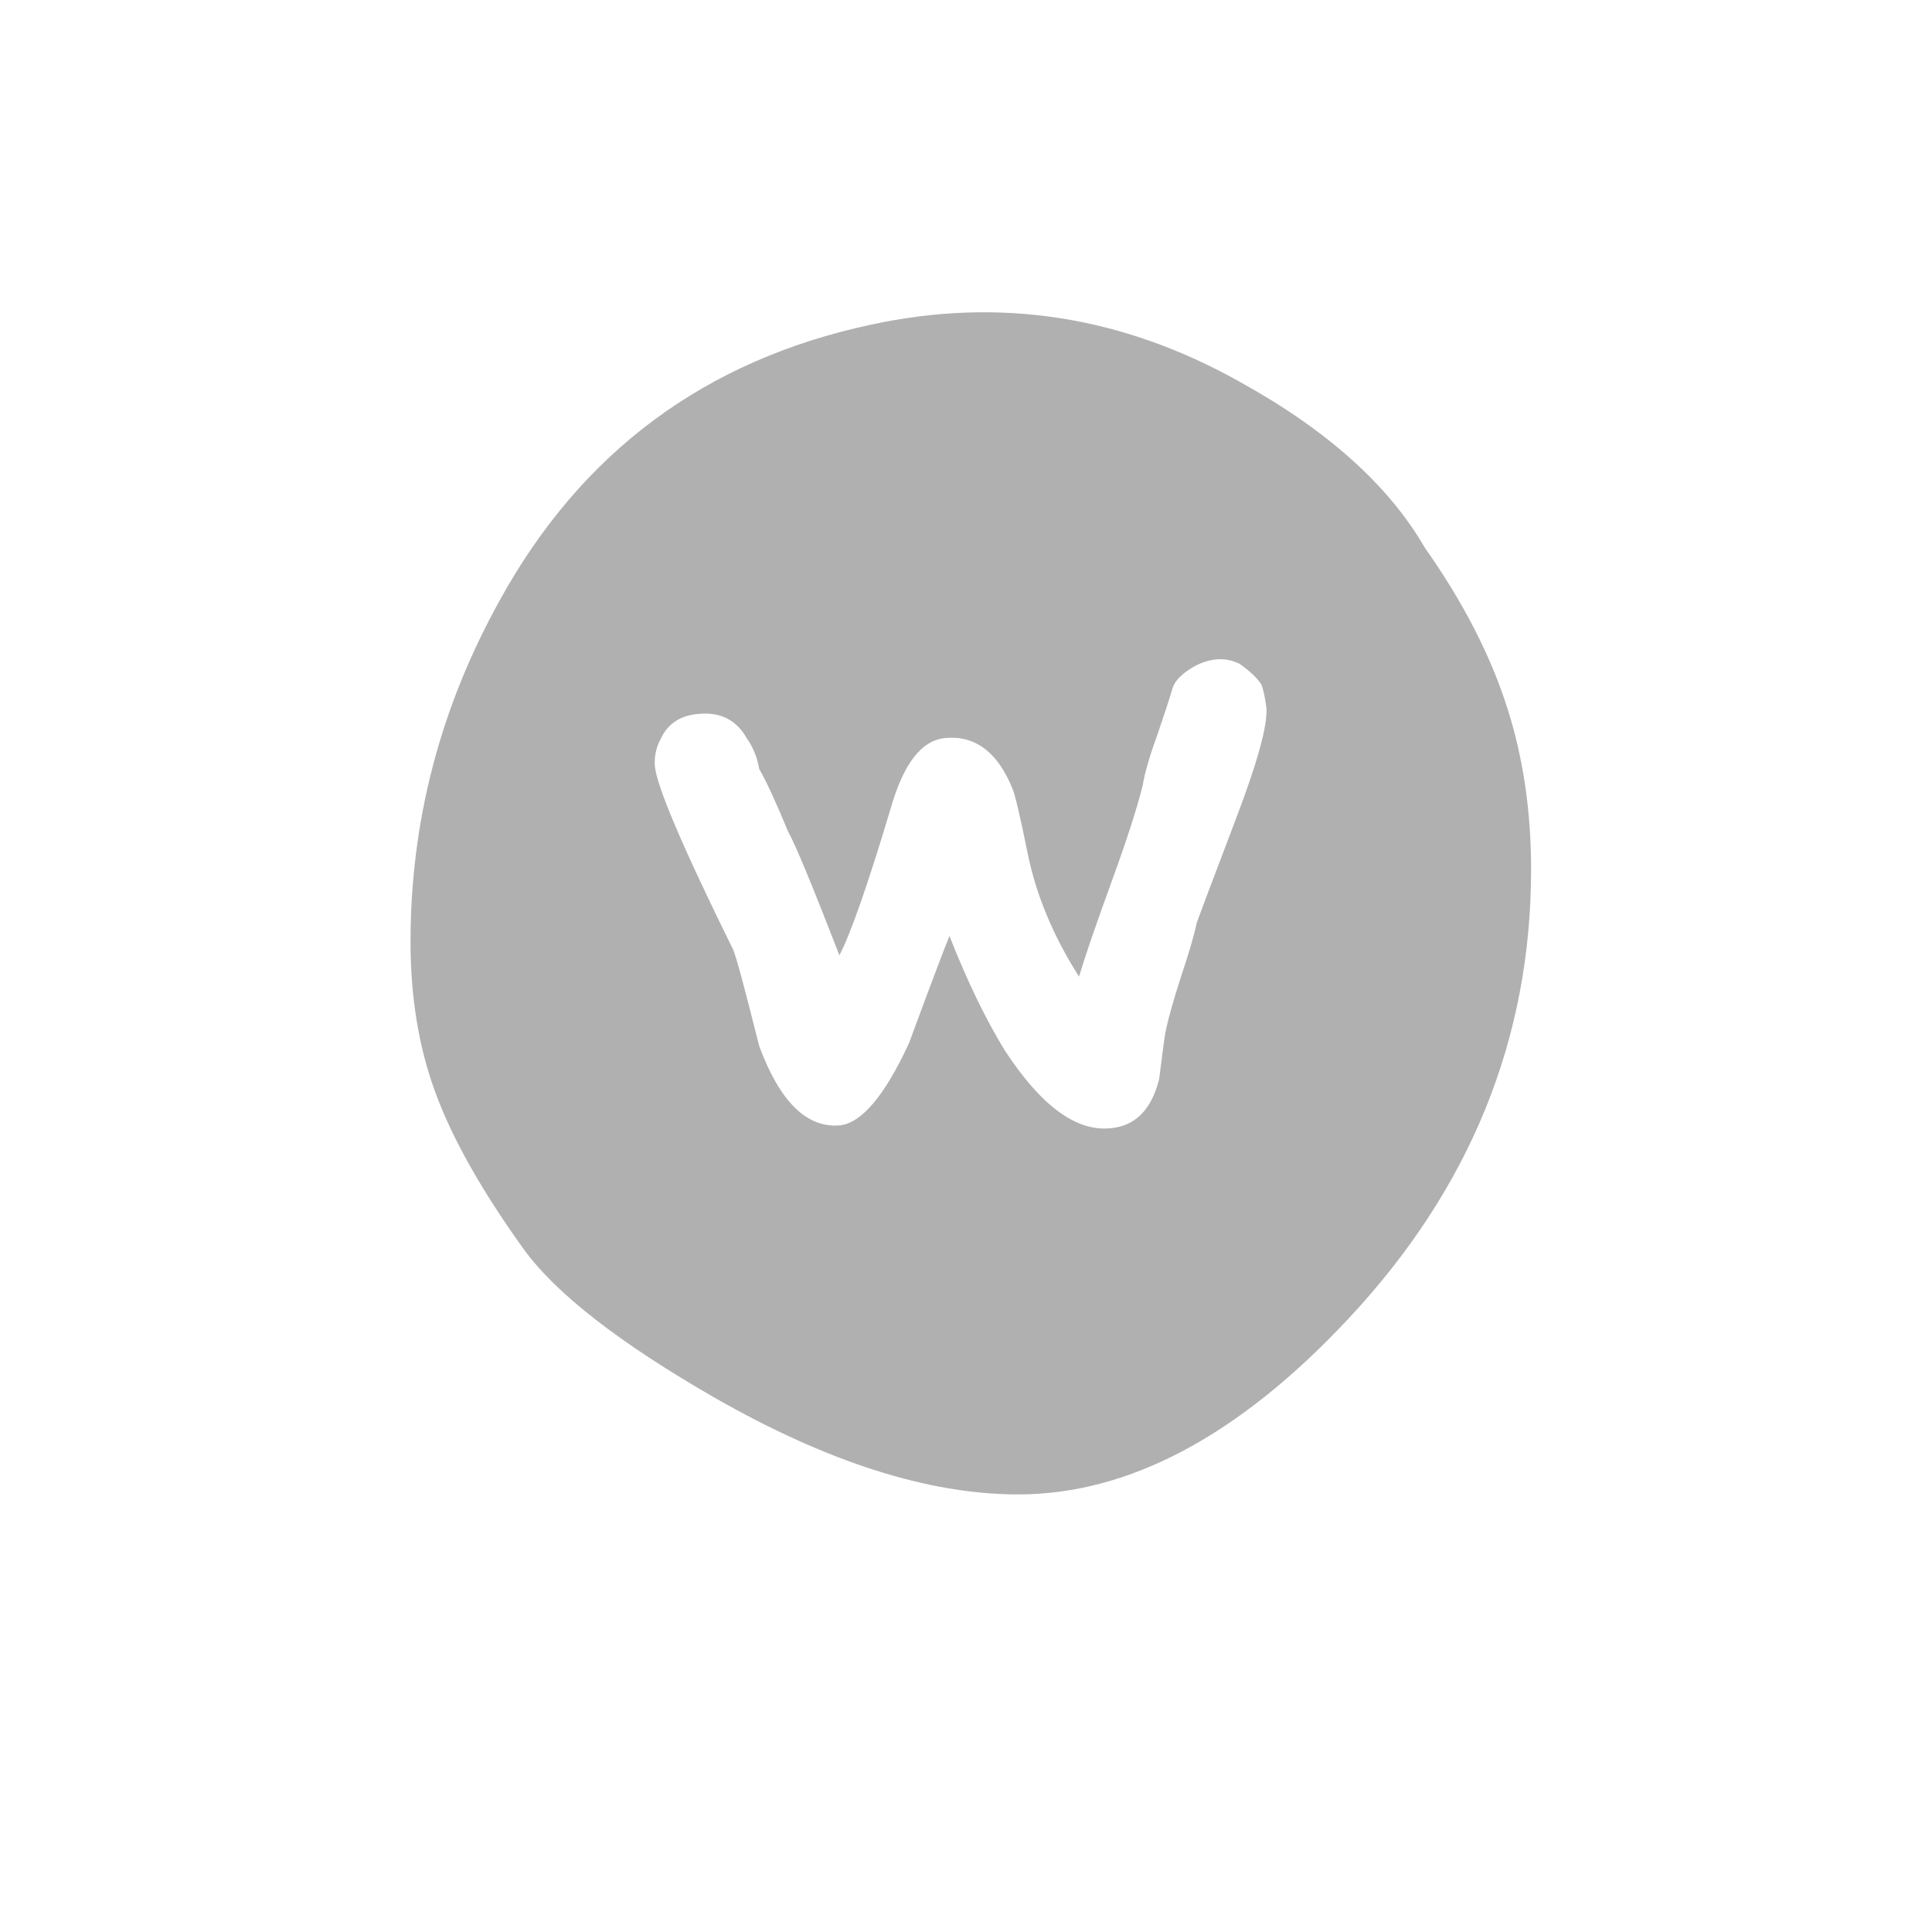
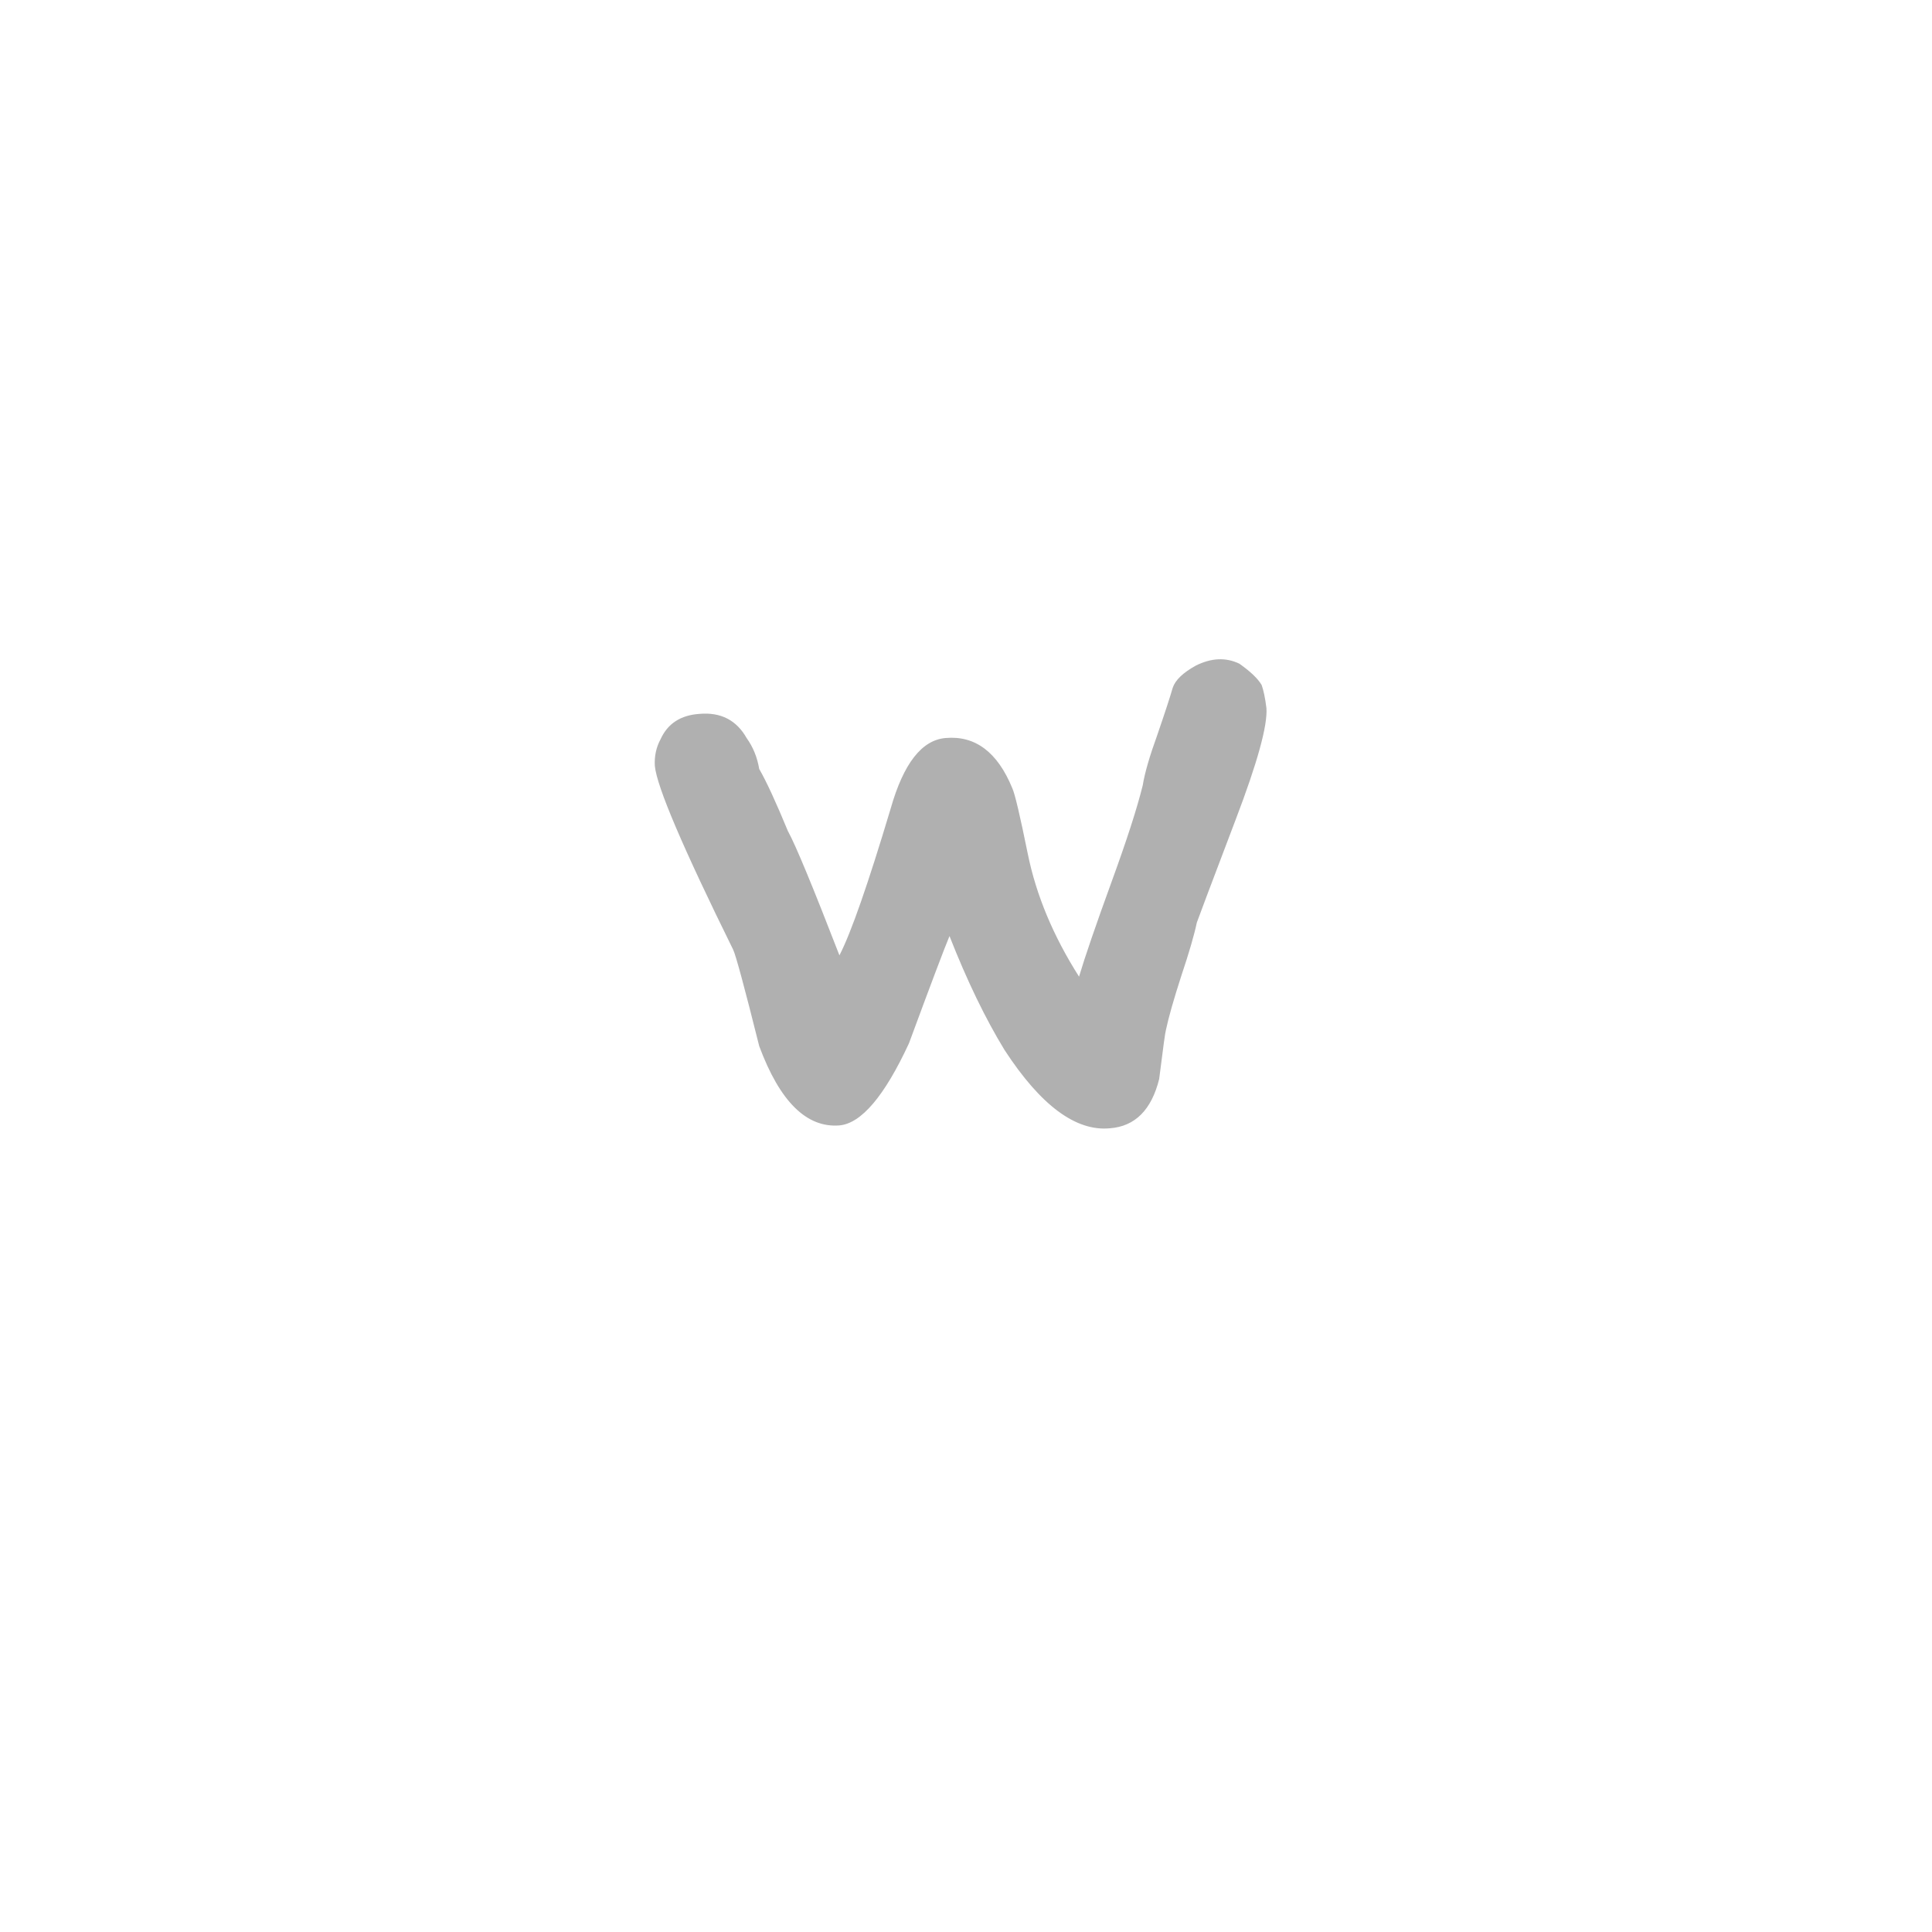
<svg xmlns="http://www.w3.org/2000/svg" fill="#B0B0B0" width="100pt" height="100pt" version="1.1" viewBox="0 0 100 100">
-   <path d="m78.051 36.75c-0.867-2.766-2.301-5.566-4.301-8.398-1.867-3.234-5.066-6.102-9.602-8.602-6.066-3.398-12.414-4.383-19.047-2.949-8.602 1.832-15.02 6.598-19.25 14.301-3.066 5.531-4.602 11.414-4.602 17.648 0 2.832 0.418 5.398 1.25 7.699 0.867 2.402 2.398 5.133 4.602 8.199 1.664 2.301 4.965 4.867 9.898 7.703 5.832 3.332 11.066 5 15.699 5 5.734 0 11.434-3.035 17.102-9.102 6.301-6.734 9.449-14.484 9.449-23.25 0-2.965-0.398-5.715-1.199-8.25m-37.25 6.301c0.398 0.734 1.281 2.867 2.648 6.398 0.602-1.164 1.484-3.699 2.652-7.598 0.664-2.336 1.613-3.551 2.848-3.652 1.535-0.133 2.684 0.734 3.449 2.602 0.137 0.301 0.402 1.434 0.801 3.398 0.434 2.133 1.316 4.25 2.652 6.352 0.297-1 0.863-2.652 1.699-4.949 0.766-2.102 1.301-3.75 1.598-4.953 0.102-0.633 0.352-1.5 0.75-2.598 0.402-1.168 0.668-1.984 0.801-2.449 0.133-0.402 0.535-0.785 1.199-1.152 0.801-0.398 1.551-0.434 2.25-0.098 0.566 0.398 0.953 0.766 1.152 1.098 0.098 0.266 0.184 0.668 0.25 1.199 0.066 0.902-0.469 2.836-1.602 5.801-1.266 3.336-1.934 5.102-2 5.301-0.133 0.633-0.398 1.551-0.801 2.75-0.398 1.234-0.664 2.168-0.797 2.801-0.035 0.098-0.152 0.949-0.352 2.551-0.398 1.598-1.25 2.449-2.551 2.547-1.766 0.168-3.582-1.184-5.449-4.047-1-1.637-1.949-3.602-2.852-5.902-0.266 0.633-0.965 2.484-2.098 5.551-1.266 2.734-2.469 4.148-3.602 4.25-1.699 0.133-3.082-1.234-4.148-4.102-0.766-3.066-1.219-4.731-1.352-5-2.598-5.266-3.949-8.434-4.051-9.5-0.031-0.5 0.066-0.965 0.301-1.398 0.367-0.801 1.035-1.234 2-1.301 1.102-0.098 1.918 0.316 2.449 1.25 0.336 0.469 0.551 1 0.652 1.602 0.367 0.633 0.867 1.715 1.5 3.25z" />
+   <path d="m78.051 36.75m-37.25 6.301c0.398 0.734 1.281 2.867 2.648 6.398 0.602-1.164 1.484-3.699 2.652-7.598 0.664-2.336 1.613-3.551 2.848-3.652 1.535-0.133 2.684 0.734 3.449 2.602 0.137 0.301 0.402 1.434 0.801 3.398 0.434 2.133 1.316 4.25 2.652 6.352 0.297-1 0.863-2.652 1.699-4.949 0.766-2.102 1.301-3.75 1.598-4.953 0.102-0.633 0.352-1.5 0.75-2.598 0.402-1.168 0.668-1.984 0.801-2.449 0.133-0.402 0.535-0.785 1.199-1.152 0.801-0.398 1.551-0.434 2.25-0.098 0.566 0.398 0.953 0.766 1.152 1.098 0.098 0.266 0.184 0.668 0.25 1.199 0.066 0.902-0.469 2.836-1.602 5.801-1.266 3.336-1.934 5.102-2 5.301-0.133 0.633-0.398 1.551-0.801 2.75-0.398 1.234-0.664 2.168-0.797 2.801-0.035 0.098-0.152 0.949-0.352 2.551-0.398 1.598-1.25 2.449-2.551 2.547-1.766 0.168-3.582-1.184-5.449-4.047-1-1.637-1.949-3.602-2.852-5.902-0.266 0.633-0.965 2.484-2.098 5.551-1.266 2.734-2.469 4.148-3.602 4.25-1.699 0.133-3.082-1.234-4.148-4.102-0.766-3.066-1.219-4.731-1.352-5-2.598-5.266-3.949-8.434-4.051-9.5-0.031-0.5 0.066-0.965 0.301-1.398 0.367-0.801 1.035-1.234 2-1.301 1.102-0.098 1.918 0.316 2.449 1.25 0.336 0.469 0.551 1 0.652 1.602 0.367 0.633 0.867 1.715 1.5 3.25z" />
</svg>